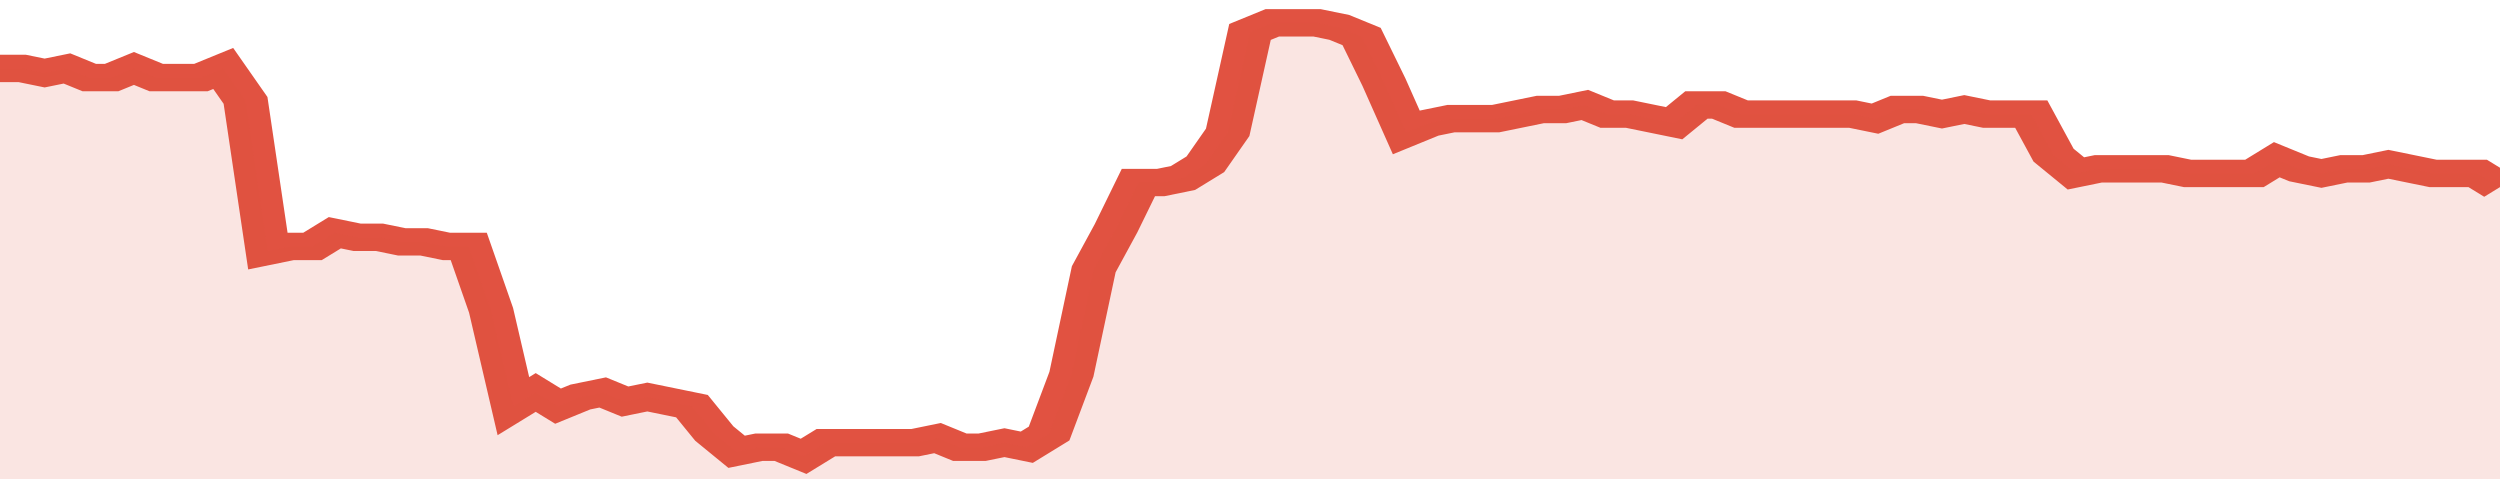
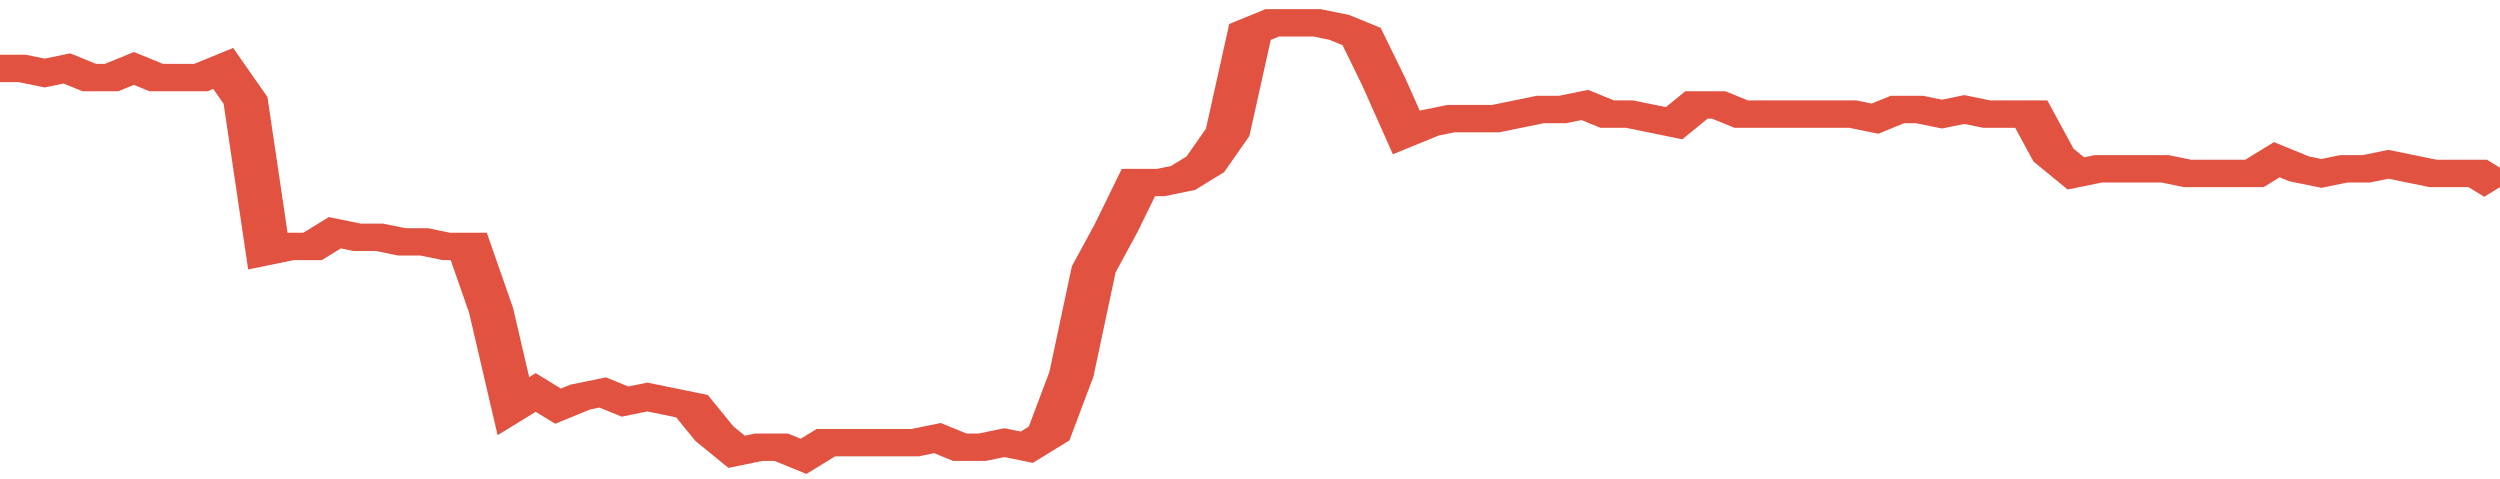
<svg xmlns="http://www.w3.org/2000/svg" viewBox="0 0 336 105" width="120" height="23" preserveAspectRatio="none">
  <polyline fill="none" stroke="#E15241" stroke-width="6" points="0, 15 3, 15 6, 16 9, 15 12, 17 15, 17 18, 15 21, 17 24, 17 27, 17 30, 15 33, 22 36, 55 39, 54 42, 54 45, 51 48, 52 51, 52 54, 53 57, 53 60, 54 63, 54 66, 68 69, 89 72, 86 75, 89 78, 87 81, 86 84, 88 87, 87 90, 88 93, 89 96, 95 99, 99 102, 98 105, 98 108, 100 111, 97 114, 97 117, 97 120, 97 123, 97 126, 96 129, 98 132, 98 135, 97 138, 98 141, 95 144, 82 147, 59 150, 50 153, 40 156, 40 159, 39 162, 36 165, 29 168, 7 171, 5 174, 5 177, 5 180, 6 183, 8 186, 18 189, 29 192, 27 195, 26 198, 26 201, 26 204, 25 207, 24 210, 24 213, 23 216, 25 219, 25 222, 26 225, 27 228, 23 231, 23 234, 25 237, 25 240, 25 243, 25 246, 25 249, 25 252, 26 255, 24 258, 24 261, 25 264, 24 267, 25 270, 25 273, 25 276, 34 279, 38 282, 37 285, 37 288, 37 291, 37 294, 38 297, 38 300, 38 303, 38 306, 35 309, 37 312, 38 315, 37 318, 37 321, 36 324, 37 327, 38 330, 38 333, 38 336, 41 336, 41 "> </polyline>
-   <polygon fill="#E15241" opacity="0.15" points="0, 105 0, 15 3, 15 6, 16 9, 15 12, 17 15, 17 18, 15 21, 17 24, 17 27, 17 30, 15 33, 22 36, 55 39, 54 42, 54 45, 51 48, 52 51, 52 54, 53 57, 53 60, 54 63, 54 66, 68 69, 89 72, 86 75, 89 78, 87 81, 86 84, 88 87, 87 90, 88 93, 89 96, 95 99, 99 102, 98 105, 98 108, 100 111, 97 114, 97 117, 97 120, 97 123, 97 126, 96 129, 98 132, 98 135, 97 138, 98 141, 95 144, 82 147, 59 150, 50 153, 40 156, 40 159, 39 162, 36 165, 29 168, 7 171, 5 174, 5 177, 5 180, 6 183, 8 186, 18 189, 29 192, 27 195, 26 198, 26 201, 26 204, 25 207, 24 210, 24 213, 23 216, 25 219, 25 222, 26 225, 27 228, 23 231, 23 234, 25 237, 25 240, 25 243, 25 246, 25 249, 25 252, 26 255, 24 258, 24 261, 25 264, 24 267, 25 270, 25 273, 25 276, 34 279, 38 282, 37 285, 37 288, 37 291, 37 294, 38 297, 38 300, 38 303, 38 306, 35 309, 37 312, 38 315, 37 318, 37 321, 36 324, 37 327, 38 330, 38 333, 38 336, 41 336, 105 " />
</svg>